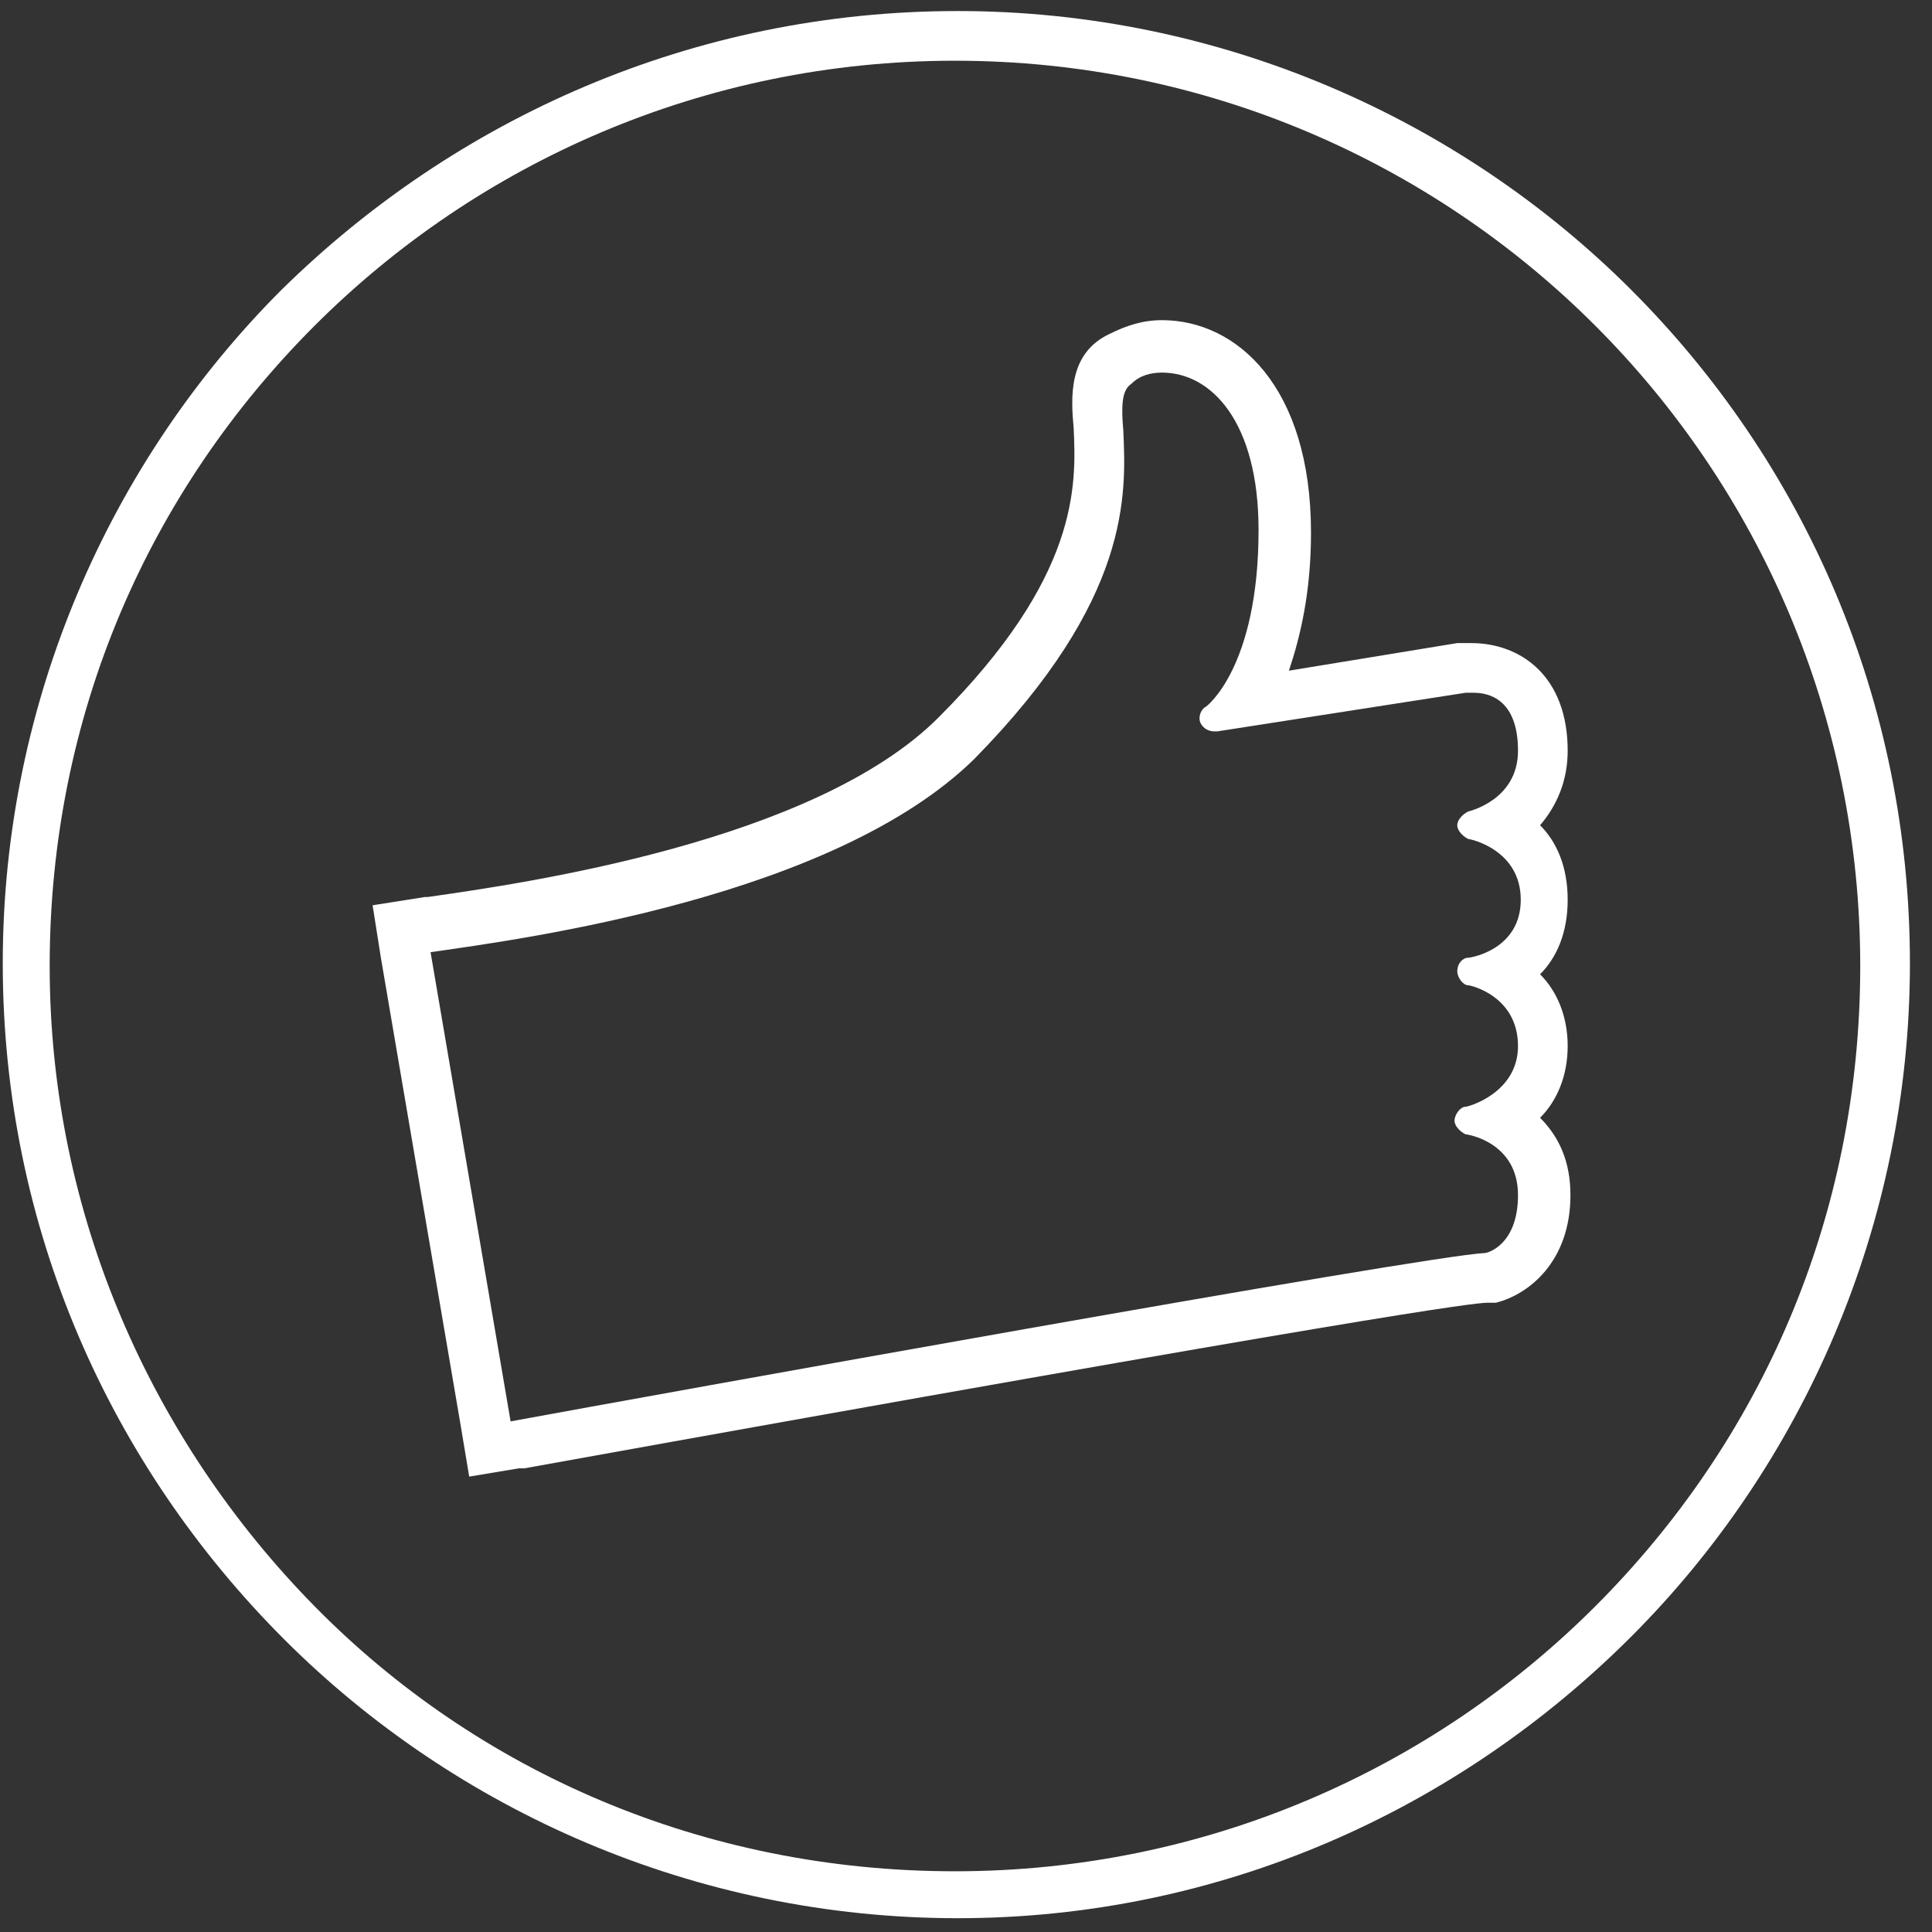
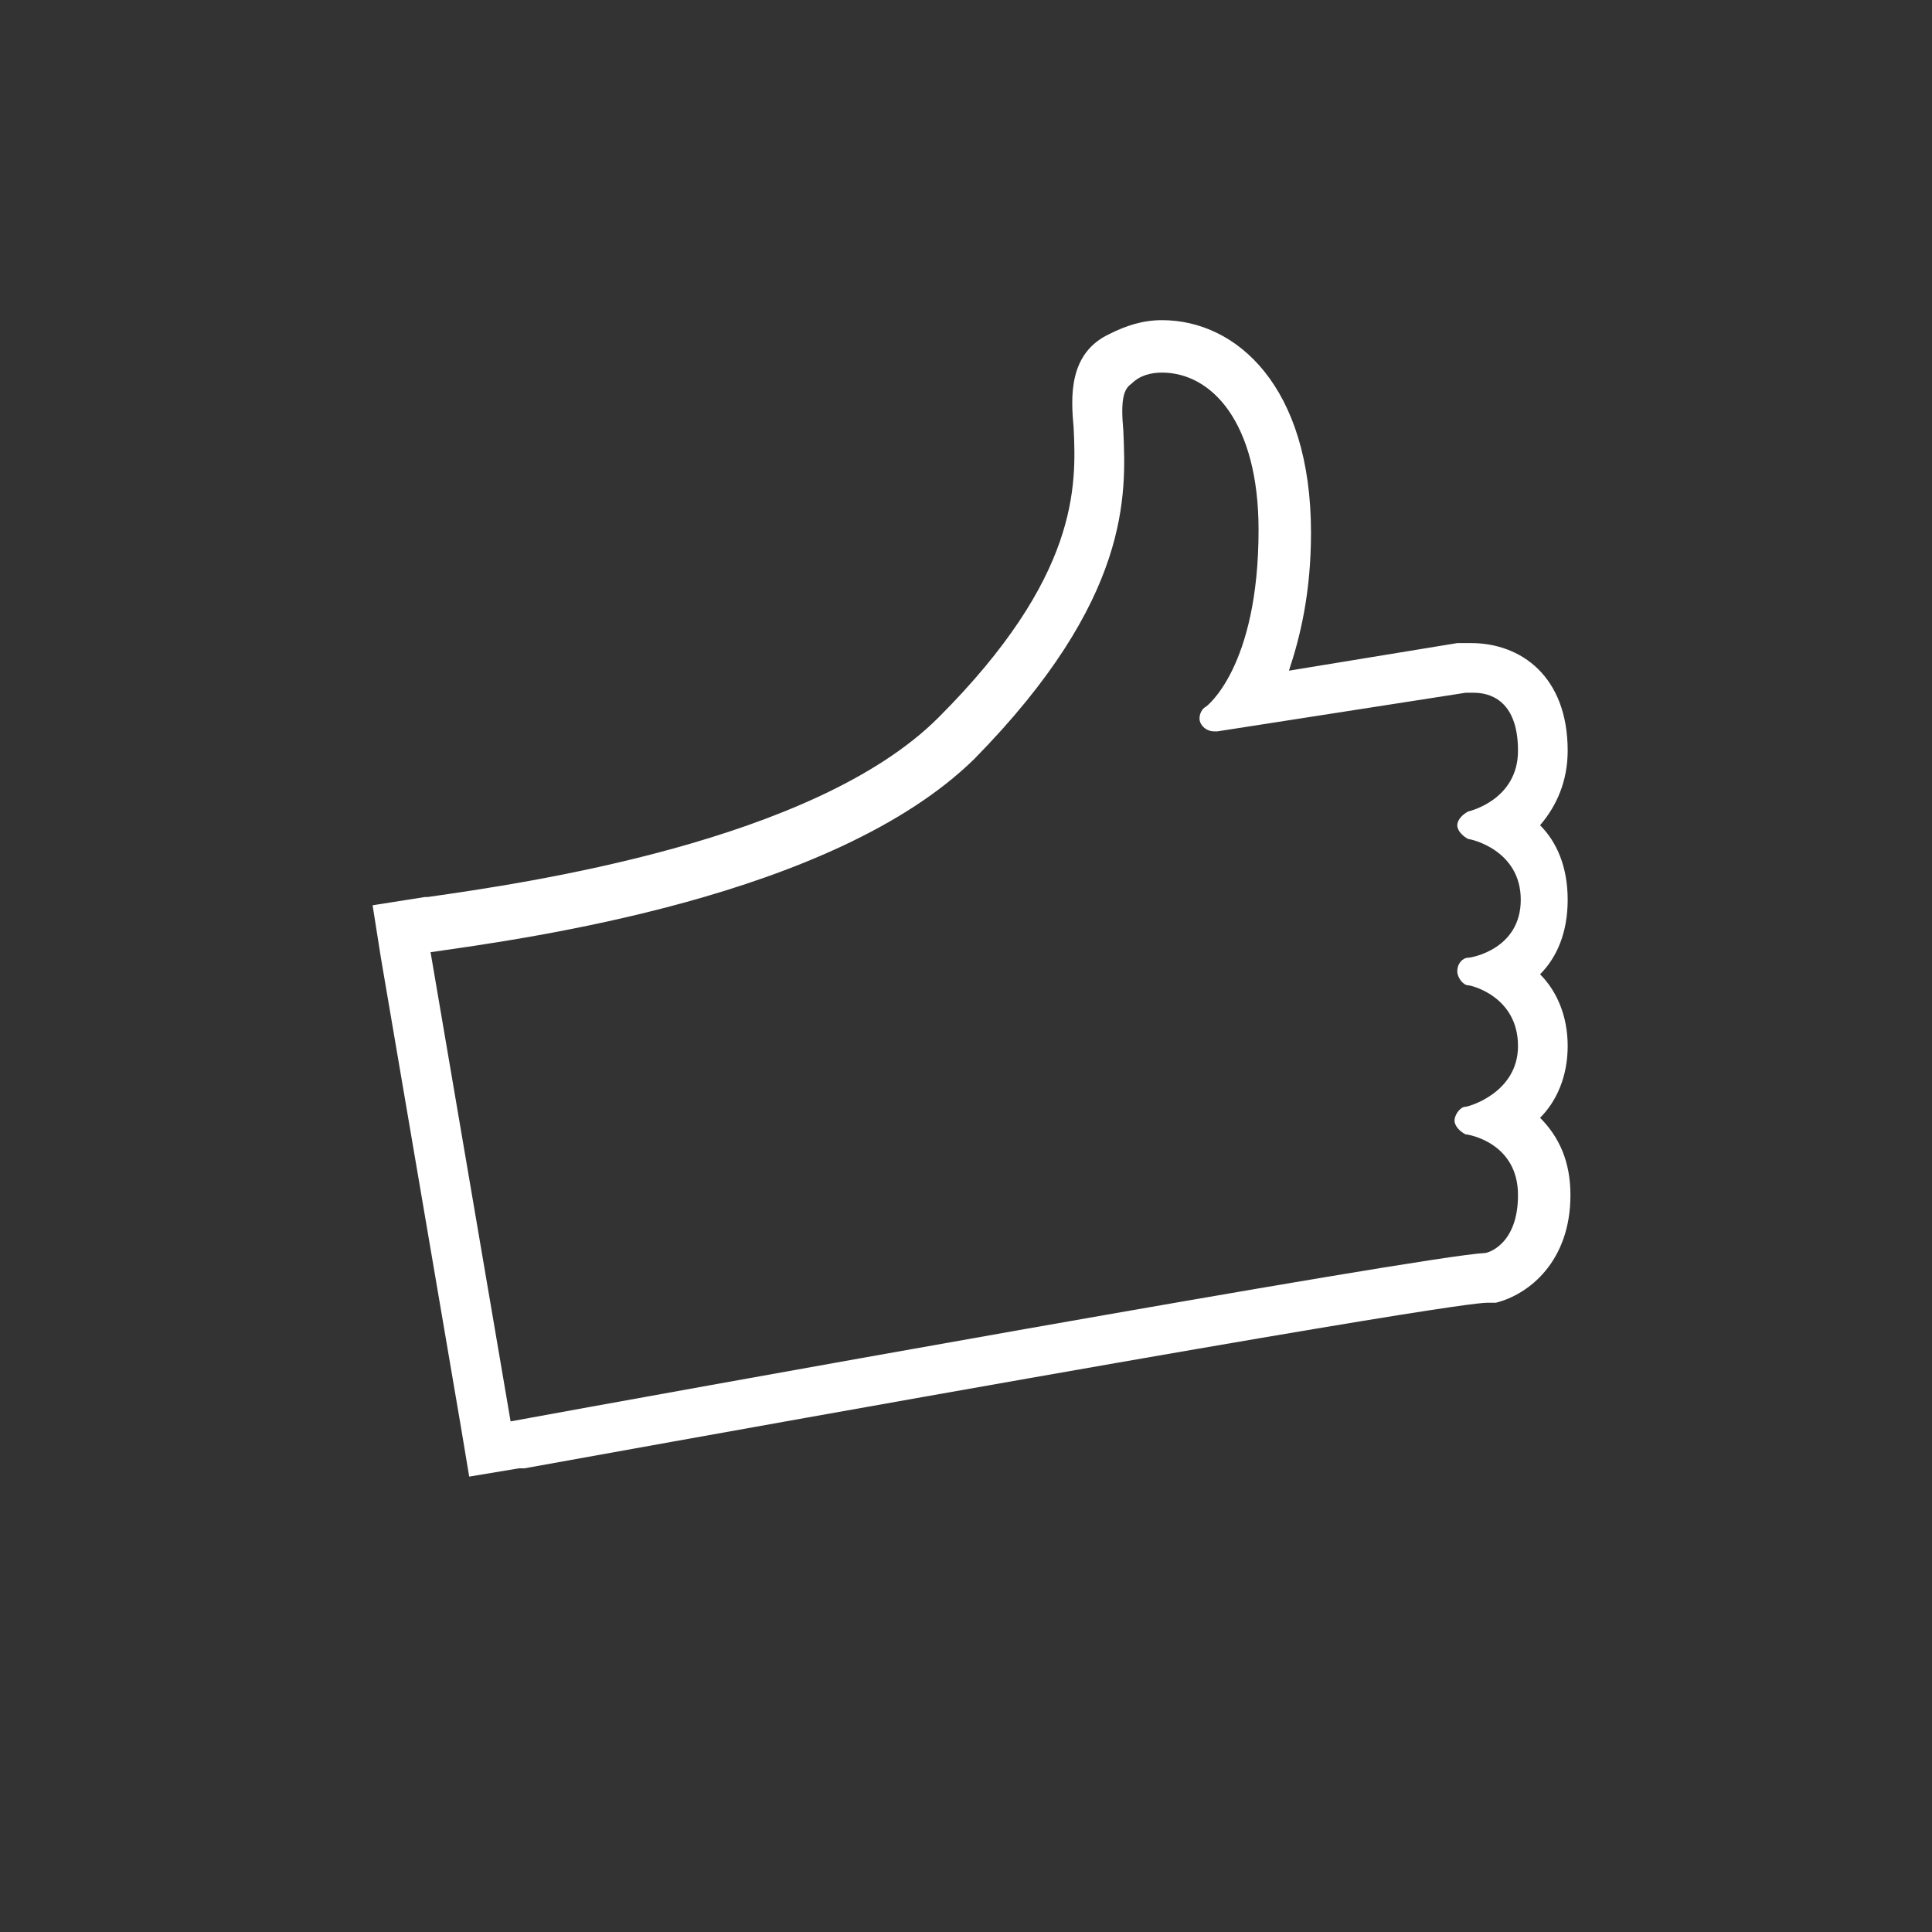
<svg xmlns="http://www.w3.org/2000/svg" version="1.1" id="レイヤー_1" x="0px" y="0px" viewBox="0 0 70 70" style="enable-background:new 0 0 70 70;" xml:space="preserve">
  <rect x="0" y="0" width="70" height="70" fill="#333333" stroke="none" />
  <style type="text/css">
	.st0{fill:#FFFFFF;}
</style>
  <title>icon_business</title>
  <path class="st0" d="M42.1,13.5c1.8,0,3.5,1.8,3.5,5.7c0,5-1.9,6.4-1.9,6.4c-0.2,0.1-0.3,0.4-0.2,0.6c0.1,0.2,0.3,0.3,0.5,0.3  c0,0,0.1,0,0.1,0l9-1.4c0.1,0,0.2,0,0.3,0c0.5,0,1.6,0.2,1.6,2.1c0,1.8-1.8,2.2-1.8,2.2c-0.2,0.1-0.4,0.3-0.4,0.5  c0,0.2,0.2,0.4,0.4,0.5c0.1,0,1.9,0.4,1.9,2.2c0,1.8-1.8,2.1-1.9,2.1c-0.2,0-0.4,0.2-0.4,0.5c0,0.2,0.2,0.5,0.4,0.5  c0.1,0,1.8,0.4,1.8,2.2c0,1.7-1.8,2.2-1.9,2.2c-0.2,0-0.4,0.3-0.4,0.5c0,0.2,0.2,0.4,0.4,0.5c0.1,0,1.9,0.3,1.9,2.2  c0,1.8-1.1,2.1-1.2,2.1c-2.2,0.1-30.4,5.2-35.3,6.1l-2.9-17c3.5-0.5,14.6-2,19.7-7c5.7-5.8,5.5-9.6,5.4-11.9c-0.1-1.1,0-1.5,0.3-1.7  C41.3,13.6,41.7,13.5,42.1,13.5 M42.1,11.6c-0.7,0-1.3,0.2-1.9,0.5c-1.5,0.7-1.4,2.3-1.3,3.4c0.1,2.1,0.2,5.4-4.9,10.5  c-4.5,4.5-15,6-18.5,6.5l-0.1,0l-1.9,0.3l0.3,1.9l2.9,17l0.3,1.8l1.8-0.3l0.2,0c30.5-5.5,34.4-6,34.9-6H54l0.2,0  c1.2-0.3,2.7-1.5,2.7-3.9c0-1.2-0.4-2.1-1.1-2.8c0.6-0.6,1-1.5,1-2.6c0-1.1-0.4-2-1-2.6c0.6-0.6,1-1.5,1-2.7c0-1.2-0.4-2.1-1-2.7  c0.6-0.7,1-1.6,1-2.7c0-2.7-1.7-3.9-3.5-3.9c-0.2,0-0.3,0-0.5,0h0l0,0l-6.1,1c0.4-1.2,0.8-2.8,0.8-5C47.5,14,44.8,11.6,42.1,11.6" />
-   <path class="st0" d="M34.7,69.5c-9.5,0-18.2-3.9-24.4-10.1C4,53.1,0.1,44.5,0.1,34.9c0-9.5,3.9-18.2,10.1-24.4  C16.5,4.3,25.1,0.4,34.7,0.4c9.5,0,18.2,3.9,24.4,10.1c6.3,6.3,10.1,14.9,10.1,24.4c0,9.5-3.9,18.2-10.1,24.4  C52.8,65.6,44.2,69.5,34.7,69.5L34.7,69.5z M11.4,58.2c5.9,6,14.1,9.6,23.2,9.6c9.1,0,17.3-3.7,23.2-9.6c6-6,9.6-14.1,9.6-23.2  c0-9.1-3.7-17.3-9.6-23.2c-5.9-5.9-14.1-9.6-23.2-9.6c-9.1,0-17.3,3.7-23.2,9.6c-6,6-9.6,14.1-9.6,23.2C1.8,44,5.5,52.2,11.4,58.2" />
</svg>